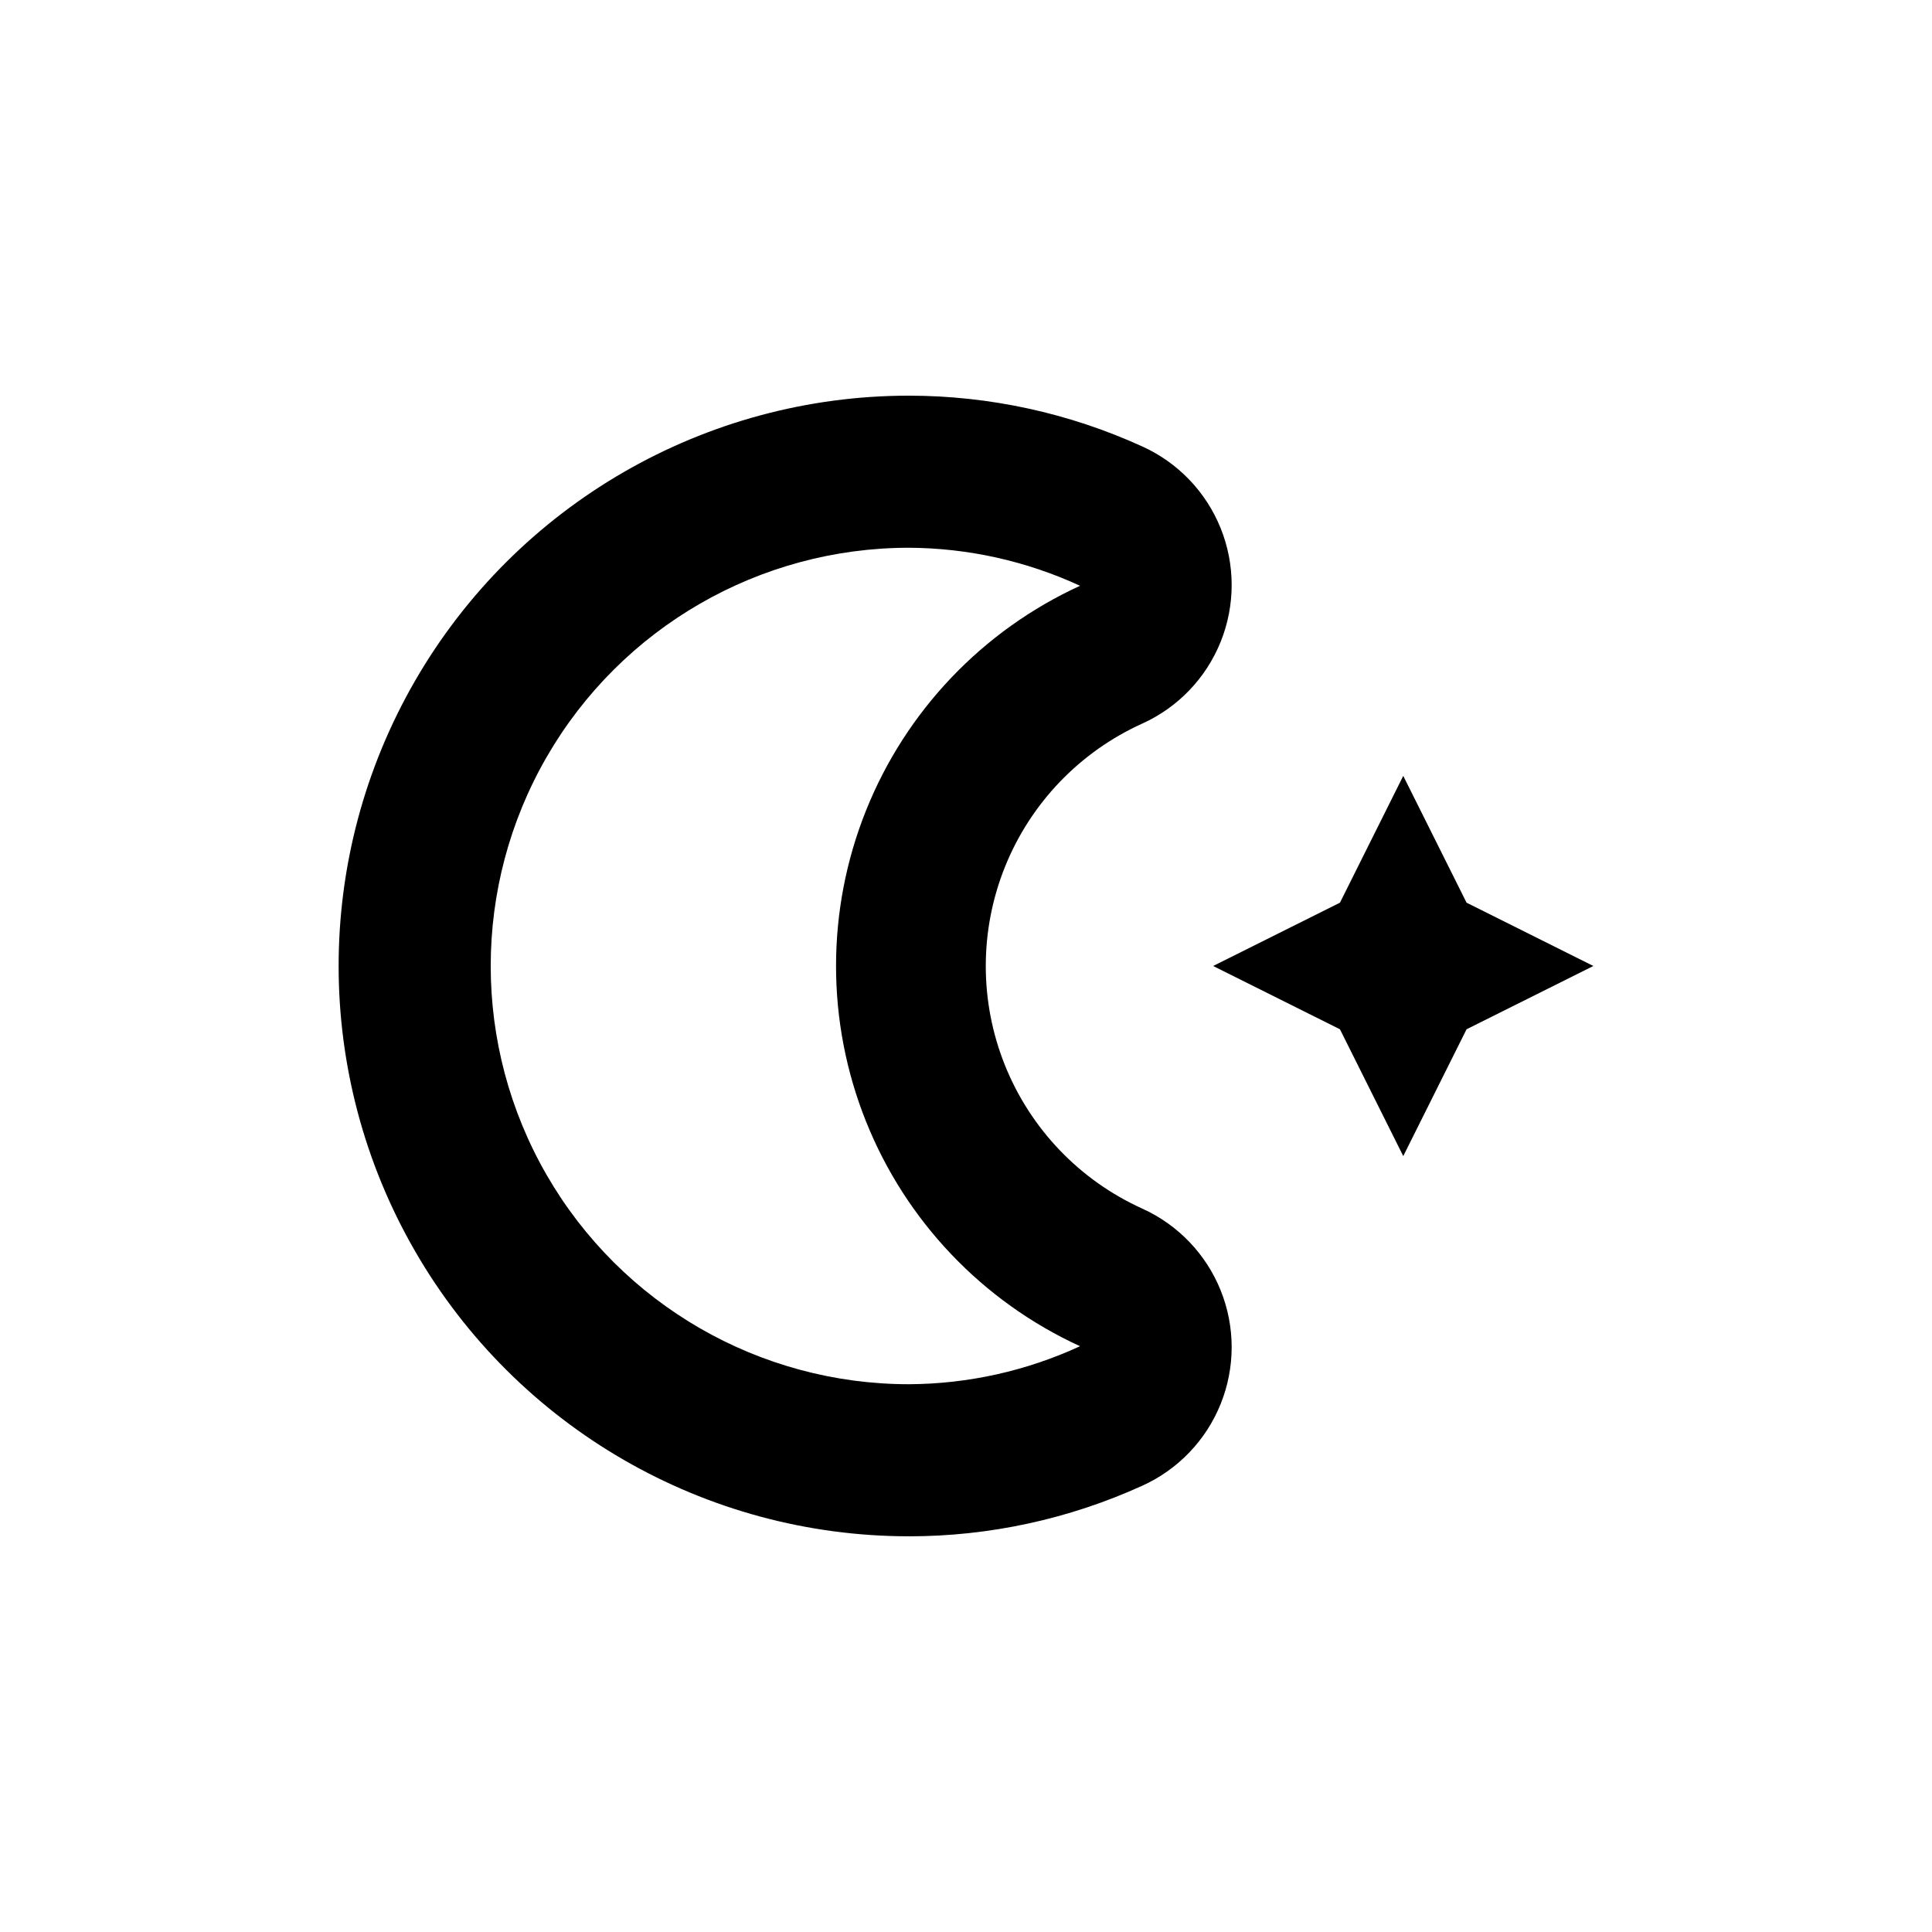
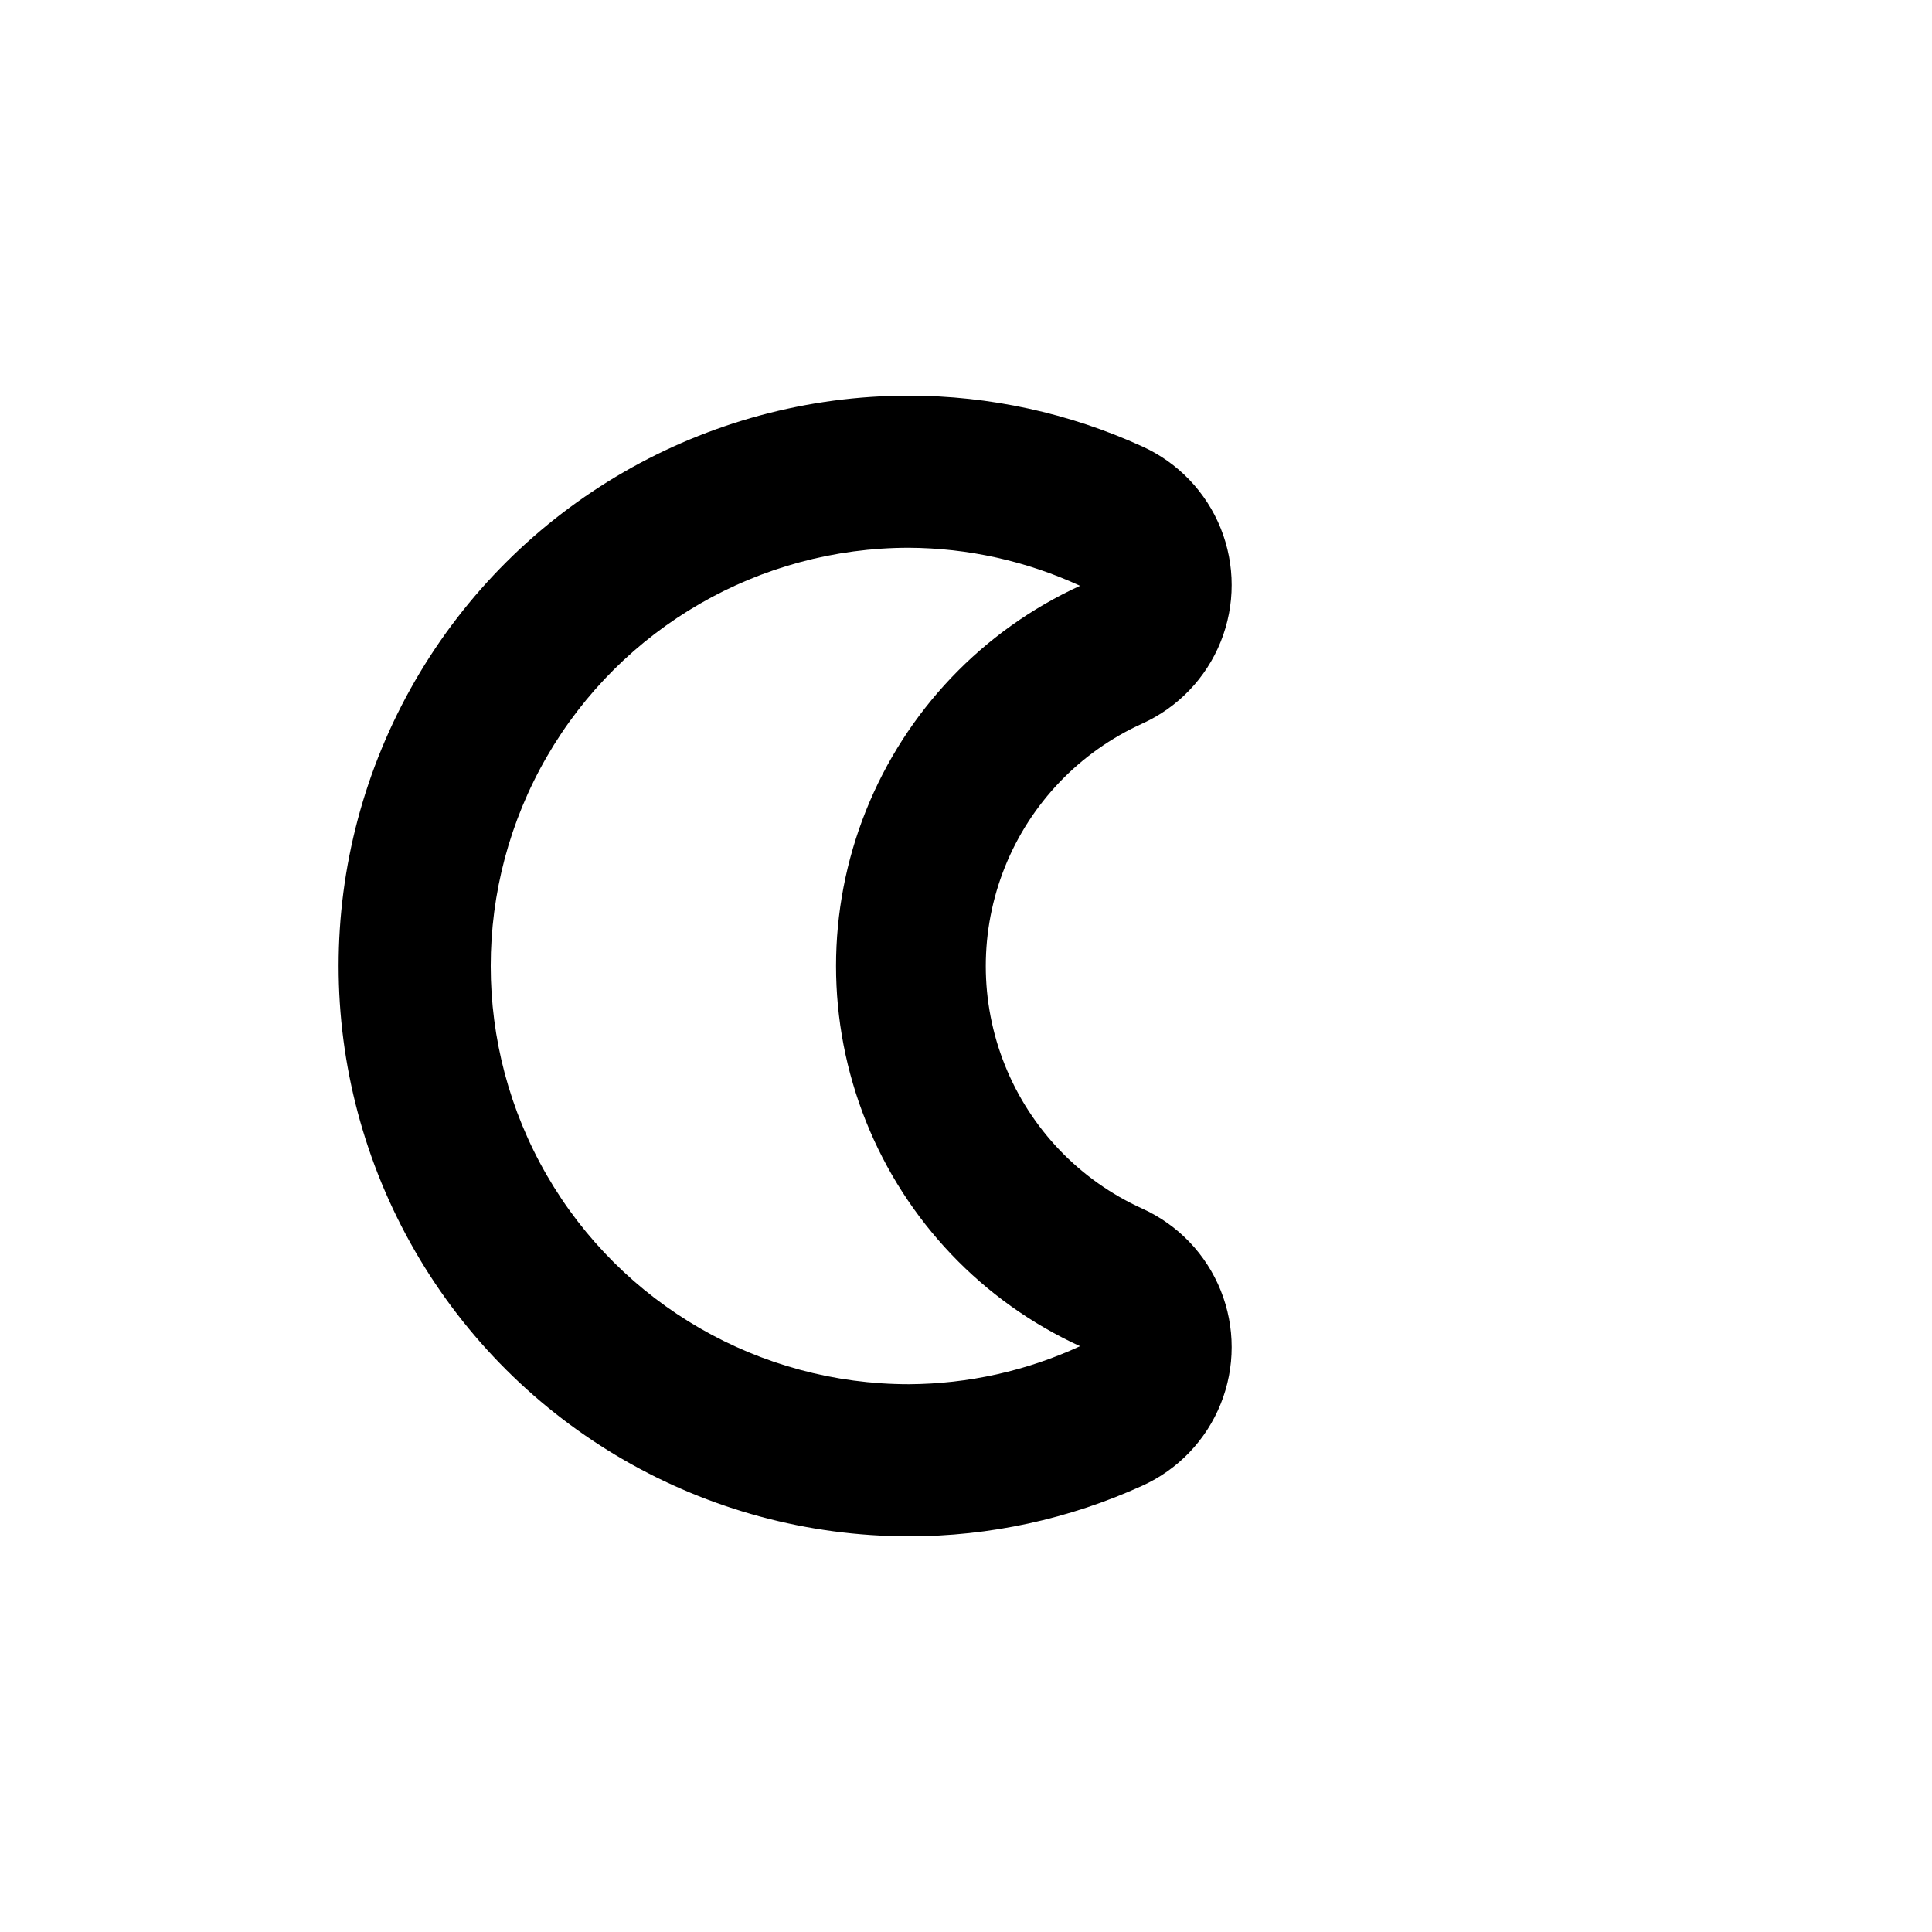
<svg xmlns="http://www.w3.org/2000/svg" fill="#000000" width="800px" height="800px" version="1.1" viewBox="144 144 512 512">
  <g>
-     <path d="m499.1 383.22-33.605 16.777 33.605 16.773 16.777 33.605 16.777-33.605 33.602-16.773-33.602-16.777-16.777-33.605z" />
    <path d="m384.88 551.14c21.328 0 42.406-4.57 61.82-13.402 9.469-4.277 16.922-12.055 20.797-21.699 3.875-9.641 3.875-20.41 0-30.055s-11.328-17.418-20.797-21.699c-16.566-7.496-29.598-21.098-36.375-37.973-6.777-16.871-6.777-35.707 0-52.578s19.809-30.477 36.375-37.973c9.469-4.281 16.922-12.055 20.797-21.699s3.875-20.41 0-30.055c-3.875-9.645-11.328-17.418-20.797-21.699-19.41-8.852-40.488-13.438-61.82-13.453-53.996 0-103.89 28.809-130.89 75.57-27 46.766-27 104.38 0 151.14 26.996 46.762 76.895 75.57 130.89 75.57zm0-261.98c15.664 0.078 31.125 3.516 45.344 10.078-25.863 11.852-46.18 33.195-56.742 59.609-10.562 26.418-10.562 55.883 0 82.301 10.562 26.418 30.879 47.762 56.742 59.613-14.219 6.559-29.68 9.996-45.344 10.074-39.598 0-76.188-21.125-95.988-55.418-19.797-34.293-19.797-76.547 0-110.84 19.801-34.293 56.391-55.418 95.988-55.418z" />
  </g>
</svg>